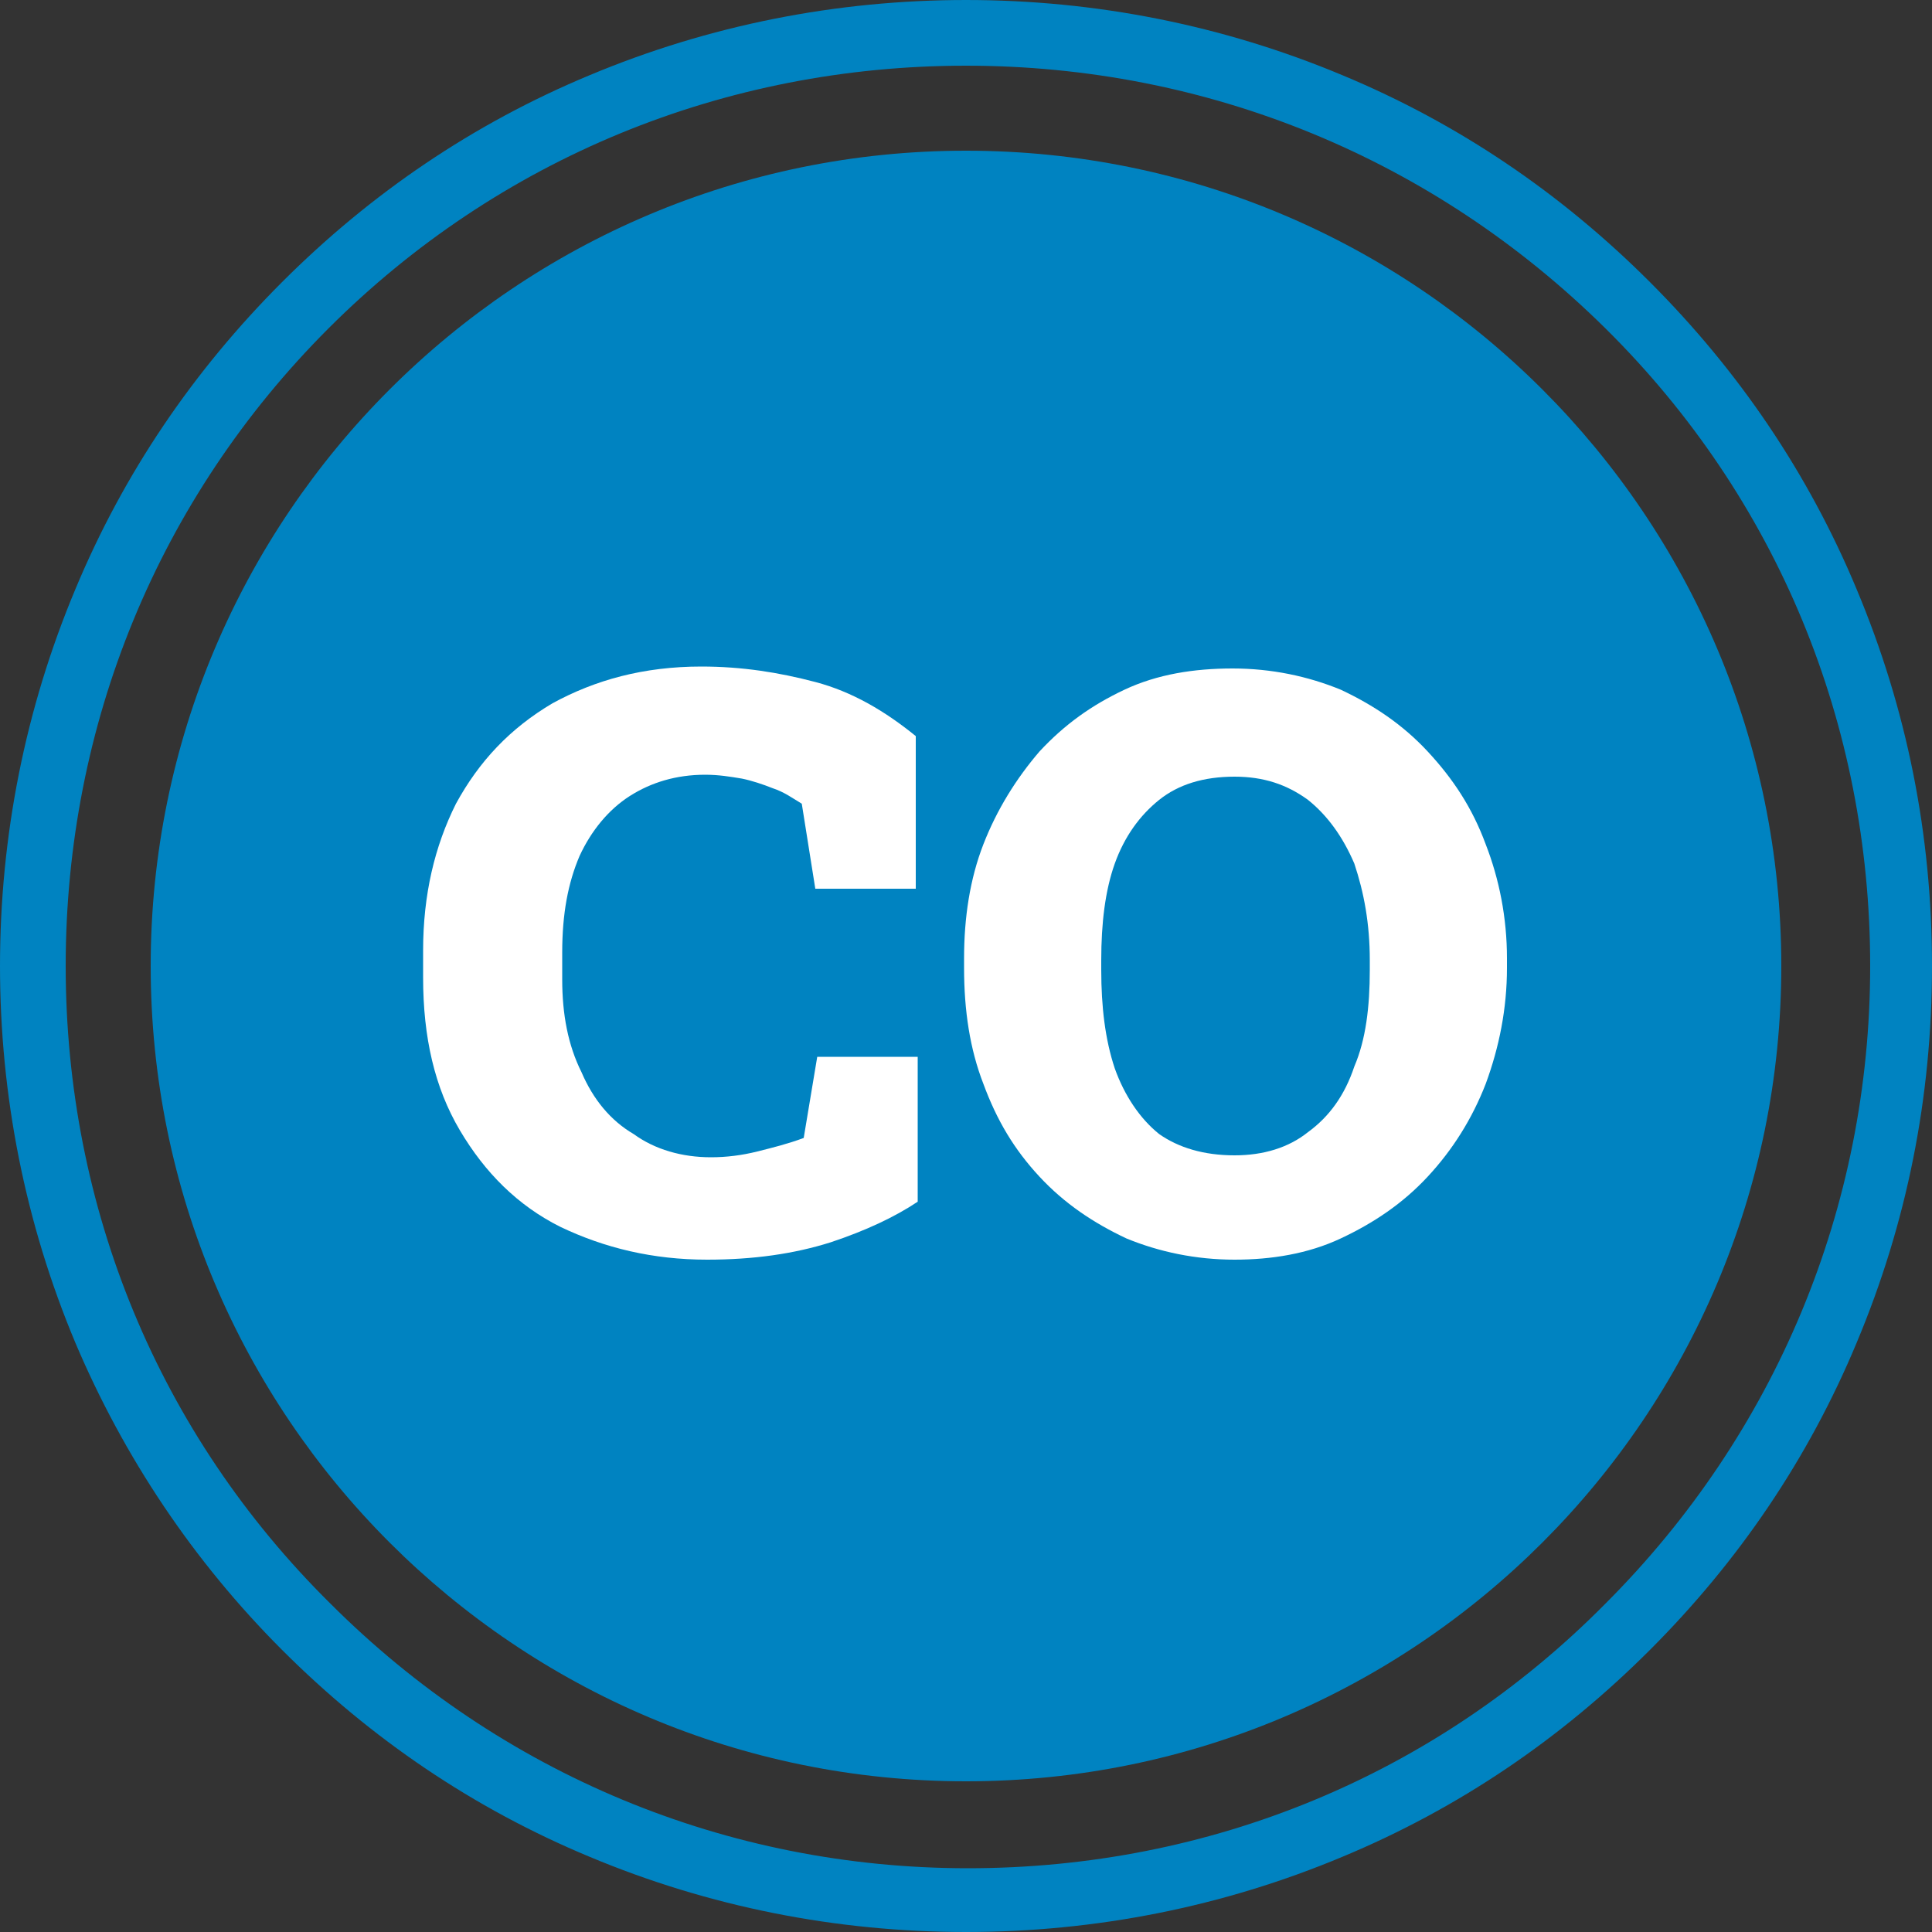
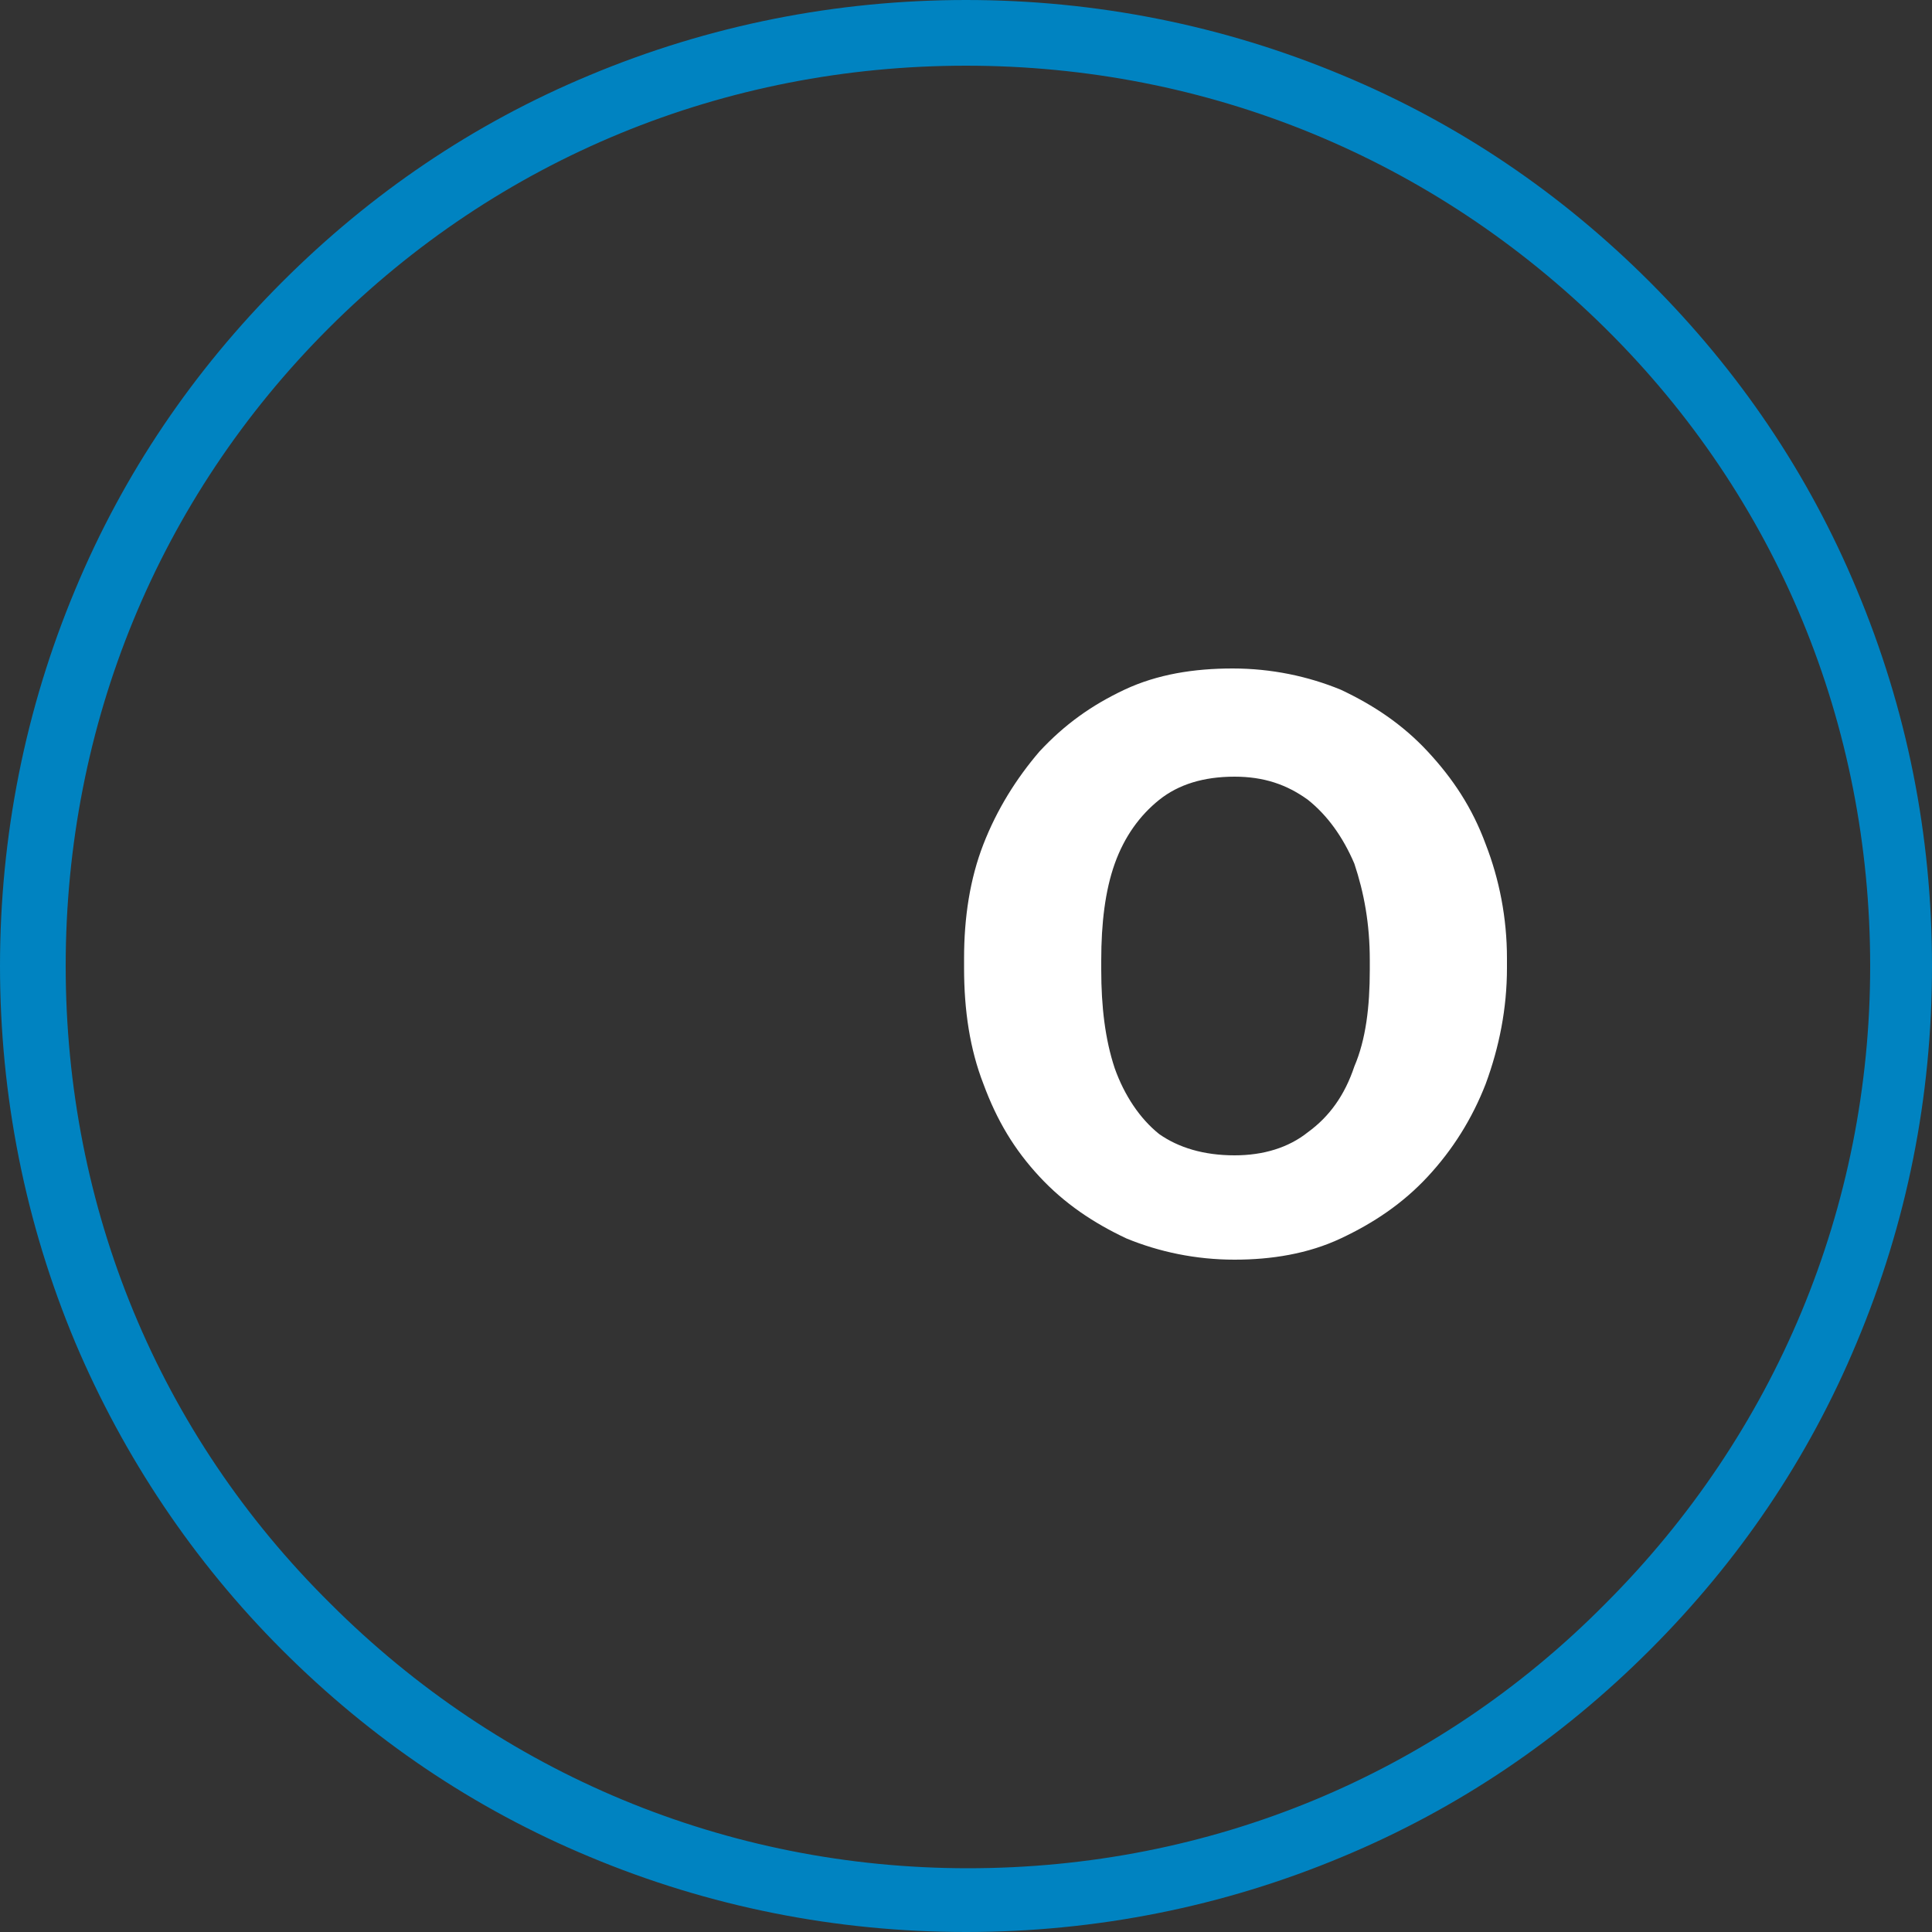
<svg xmlns="http://www.w3.org/2000/svg" version="1.1" id="Layer_1" x="0px" y="0px" viewBox="0 0 100 100" style="enable-background:new 0 0 100 100;" xml:space="preserve">
  <rect x="0" y="0" width="100" height="100" fill="#333333" stroke="none" />
  <style type="text/css">
	.st0{fill:#0083C1;}
	.st1{fill:#FFFFFF;}
</style>
-   <path class="st0" d="M50,92.2c23.3,0,42.2-18.9,42.2-42.2S73.3,7.8,50,7.8C26.7,7.8,7.8,26.7,7.8,50S26.7,92.2,50,92.2z" />
  <path class="st0" d="M50,100c-6.7,0-13.3-1.3-19.5-3.9c-6-2.5-11.3-6.1-15.9-10.7S6.4,75.4,3.9,69.5C1.3,63.3,0,56.7,0,50  s1.3-13.3,3.9-19.5c2.5-6,6.1-11.3,10.7-15.9c4.6-4.6,9.9-8.2,15.9-10.7C36.7,1.3,43.3,0,50,0s13.3,1.3,19.5,3.9  c6,2.5,11.3,6.1,15.9,10.7c4.6,4.6,8.2,9.9,10.7,15.9c2.6,6.2,3.9,12.7,3.9,19.5s-1.3,13.3-3.9,19.5c-2.5,6-6.1,11.3-10.7,15.9  c-4.6,4.6-9.9,8.2-15.9,10.7C63.3,98.7,56.7,100,50,100L50,100z M50,3.4C37.5,3.4,25.8,8.2,17,17C8.2,25.8,3.4,37.5,3.4,50  c0,12.5,4.8,24.2,13.7,33c8.8,8.8,20.5,13.7,33,13.7c12.5,0,24.2-4.8,33-13.7c8.8-8.8,13.7-20.5,13.7-33c0-12.5-4.8-24.2-13.7-33  C74.2,8.2,62.5,3.4,50,3.4z" />
-   <path class="st1" d="M36.6,65.2c-2.8,0-5.3-0.6-7.6-1.7c-2.2-1.1-3.9-2.8-5.2-5c-1.3-2.2-1.9-4.8-1.9-7.9v-1.4  c0-2.9,0.6-5.4,1.7-7.6c1.2-2.2,2.8-3.9,5-5.2c2.2-1.2,4.7-1.9,7.7-1.9c2.1,0,4,0.3,5.9,0.8c1.9,0.5,3.6,1.5,5.2,2.8V46h-5.2  l-0.7-4.4c-0.5-0.3-0.9-0.6-1.5-0.8c-0.5-0.2-1.1-0.4-1.6-0.5c-0.6-0.1-1.2-0.2-1.9-0.2c-1.5,0-2.8,0.4-3.9,1.1  c-1.1,0.7-2,1.8-2.6,3.1c-0.6,1.4-0.9,3-0.9,5v1.4c0,1.8,0.3,3.4,1,4.8c0.6,1.4,1.5,2.5,2.7,3.2c1.1,0.8,2.5,1.2,4,1.2  c0.8,0,1.6-0.1,2.4-0.3c0.8-0.2,1.6-0.4,2.4-0.7l0.7-4.2h5.2v7.5c-1.2,0.8-2.7,1.5-4.5,2.1C41.1,64.9,39,65.2,36.6,65.2L36.6,65.2z" />
  <path class="st1" d="M63.9,65.2c-2,0-3.9-0.4-5.6-1.1c-1.7-0.8-3.2-1.8-4.5-3.2c-1.3-1.4-2.2-2.9-2.9-4.8c-0.7-1.8-1-3.8-1-6v-0.5  c0-2.1,0.3-4.1,1-5.9c0.7-1.8,1.7-3.4,2.9-4.8c1.3-1.4,2.7-2.4,4.4-3.2c1.7-0.8,3.6-1.1,5.6-1.1c2,0,3.9,0.4,5.6,1.1  c1.7,0.8,3.2,1.8,4.5,3.2c1.3,1.4,2.3,2.9,3,4.8c0.7,1.8,1.1,3.8,1.1,5.9v0.5c0,2.1-0.4,4.1-1.1,6c-0.7,1.8-1.7,3.4-3,4.8  c-1.3,1.4-2.8,2.4-4.5,3.2C67.7,64.9,65.8,65.2,63.9,65.2L63.9,65.2z M63.9,59.8c1.5,0,2.8-0.4,3.8-1.2c1.1-0.8,1.9-1.9,2.4-3.4  c0.6-1.4,0.8-3.1,0.8-5v-0.5c0-1.9-0.3-3.5-0.8-5c-0.6-1.4-1.4-2.5-2.4-3.3c-1.1-0.8-2.3-1.2-3.8-1.2c-1.6,0-2.9,0.4-3.9,1.2  c-1,0.8-1.8,1.9-2.3,3.3c-0.5,1.4-0.7,3.1-0.7,5v0.5c0,1.9,0.2,3.6,0.7,5.1c0.5,1.4,1.3,2.6,2.3,3.4C61,59.4,62.3,59.8,63.9,59.8  L63.9,59.8z" />
</svg>